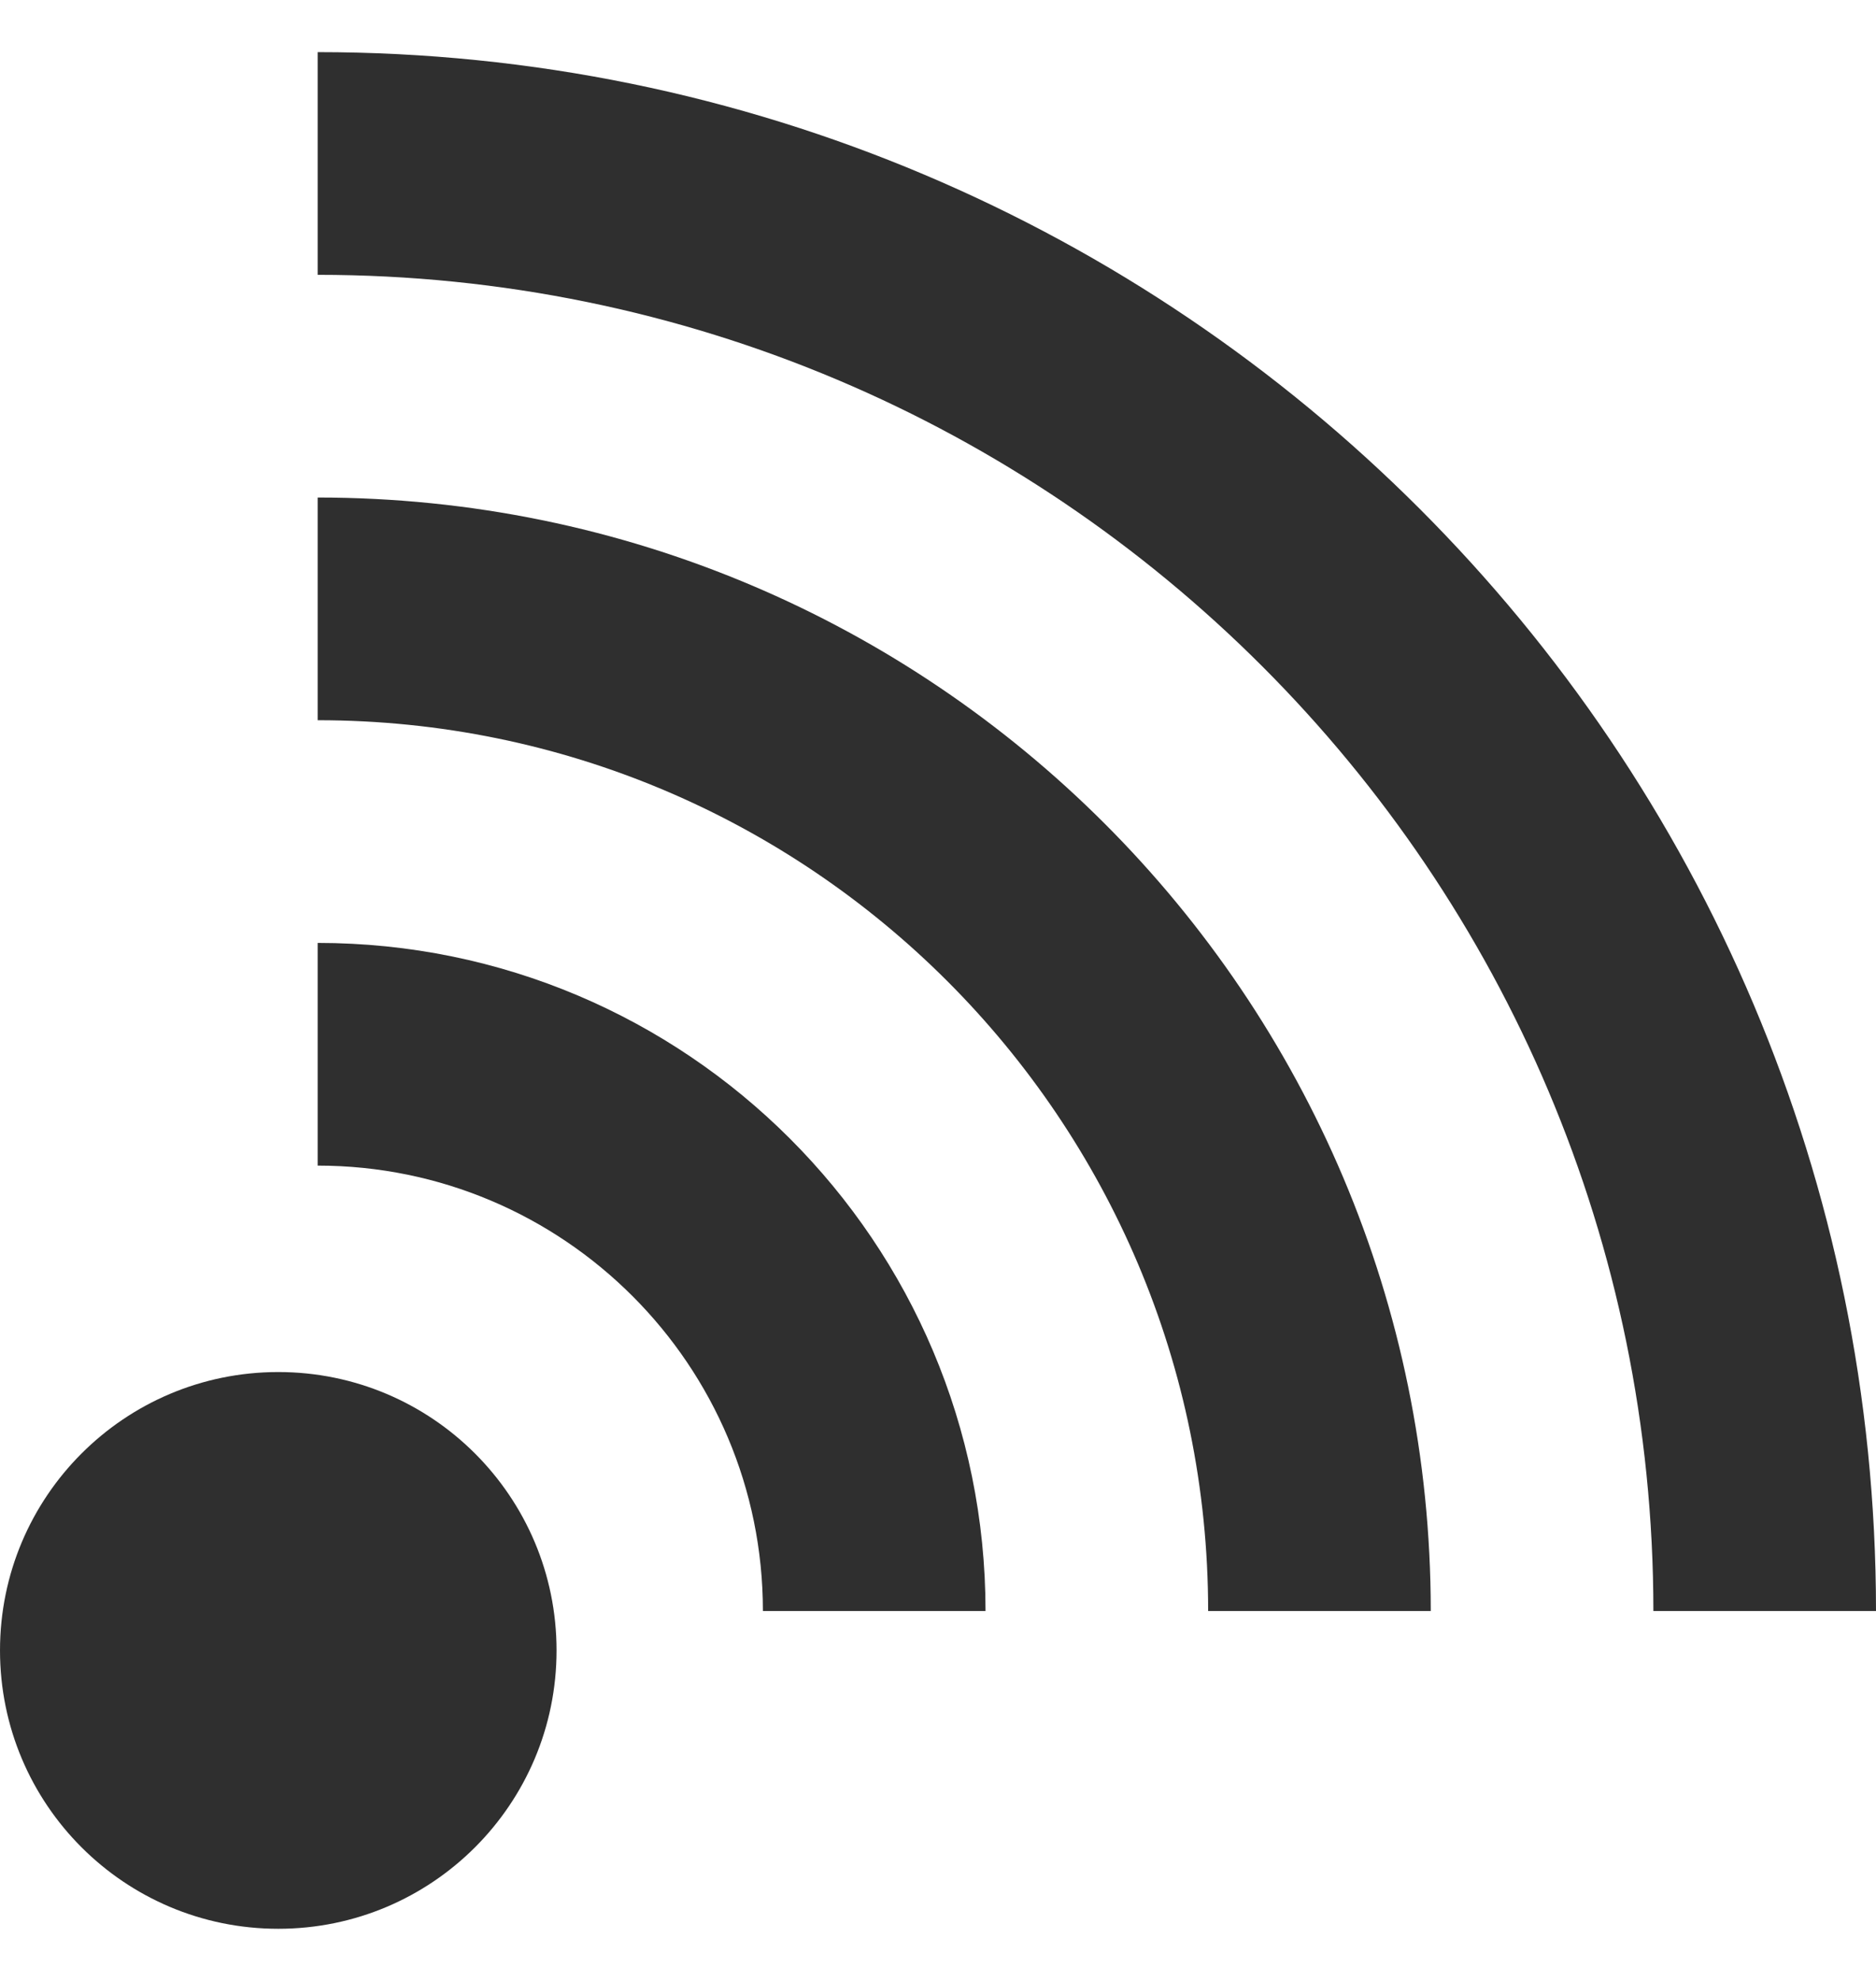
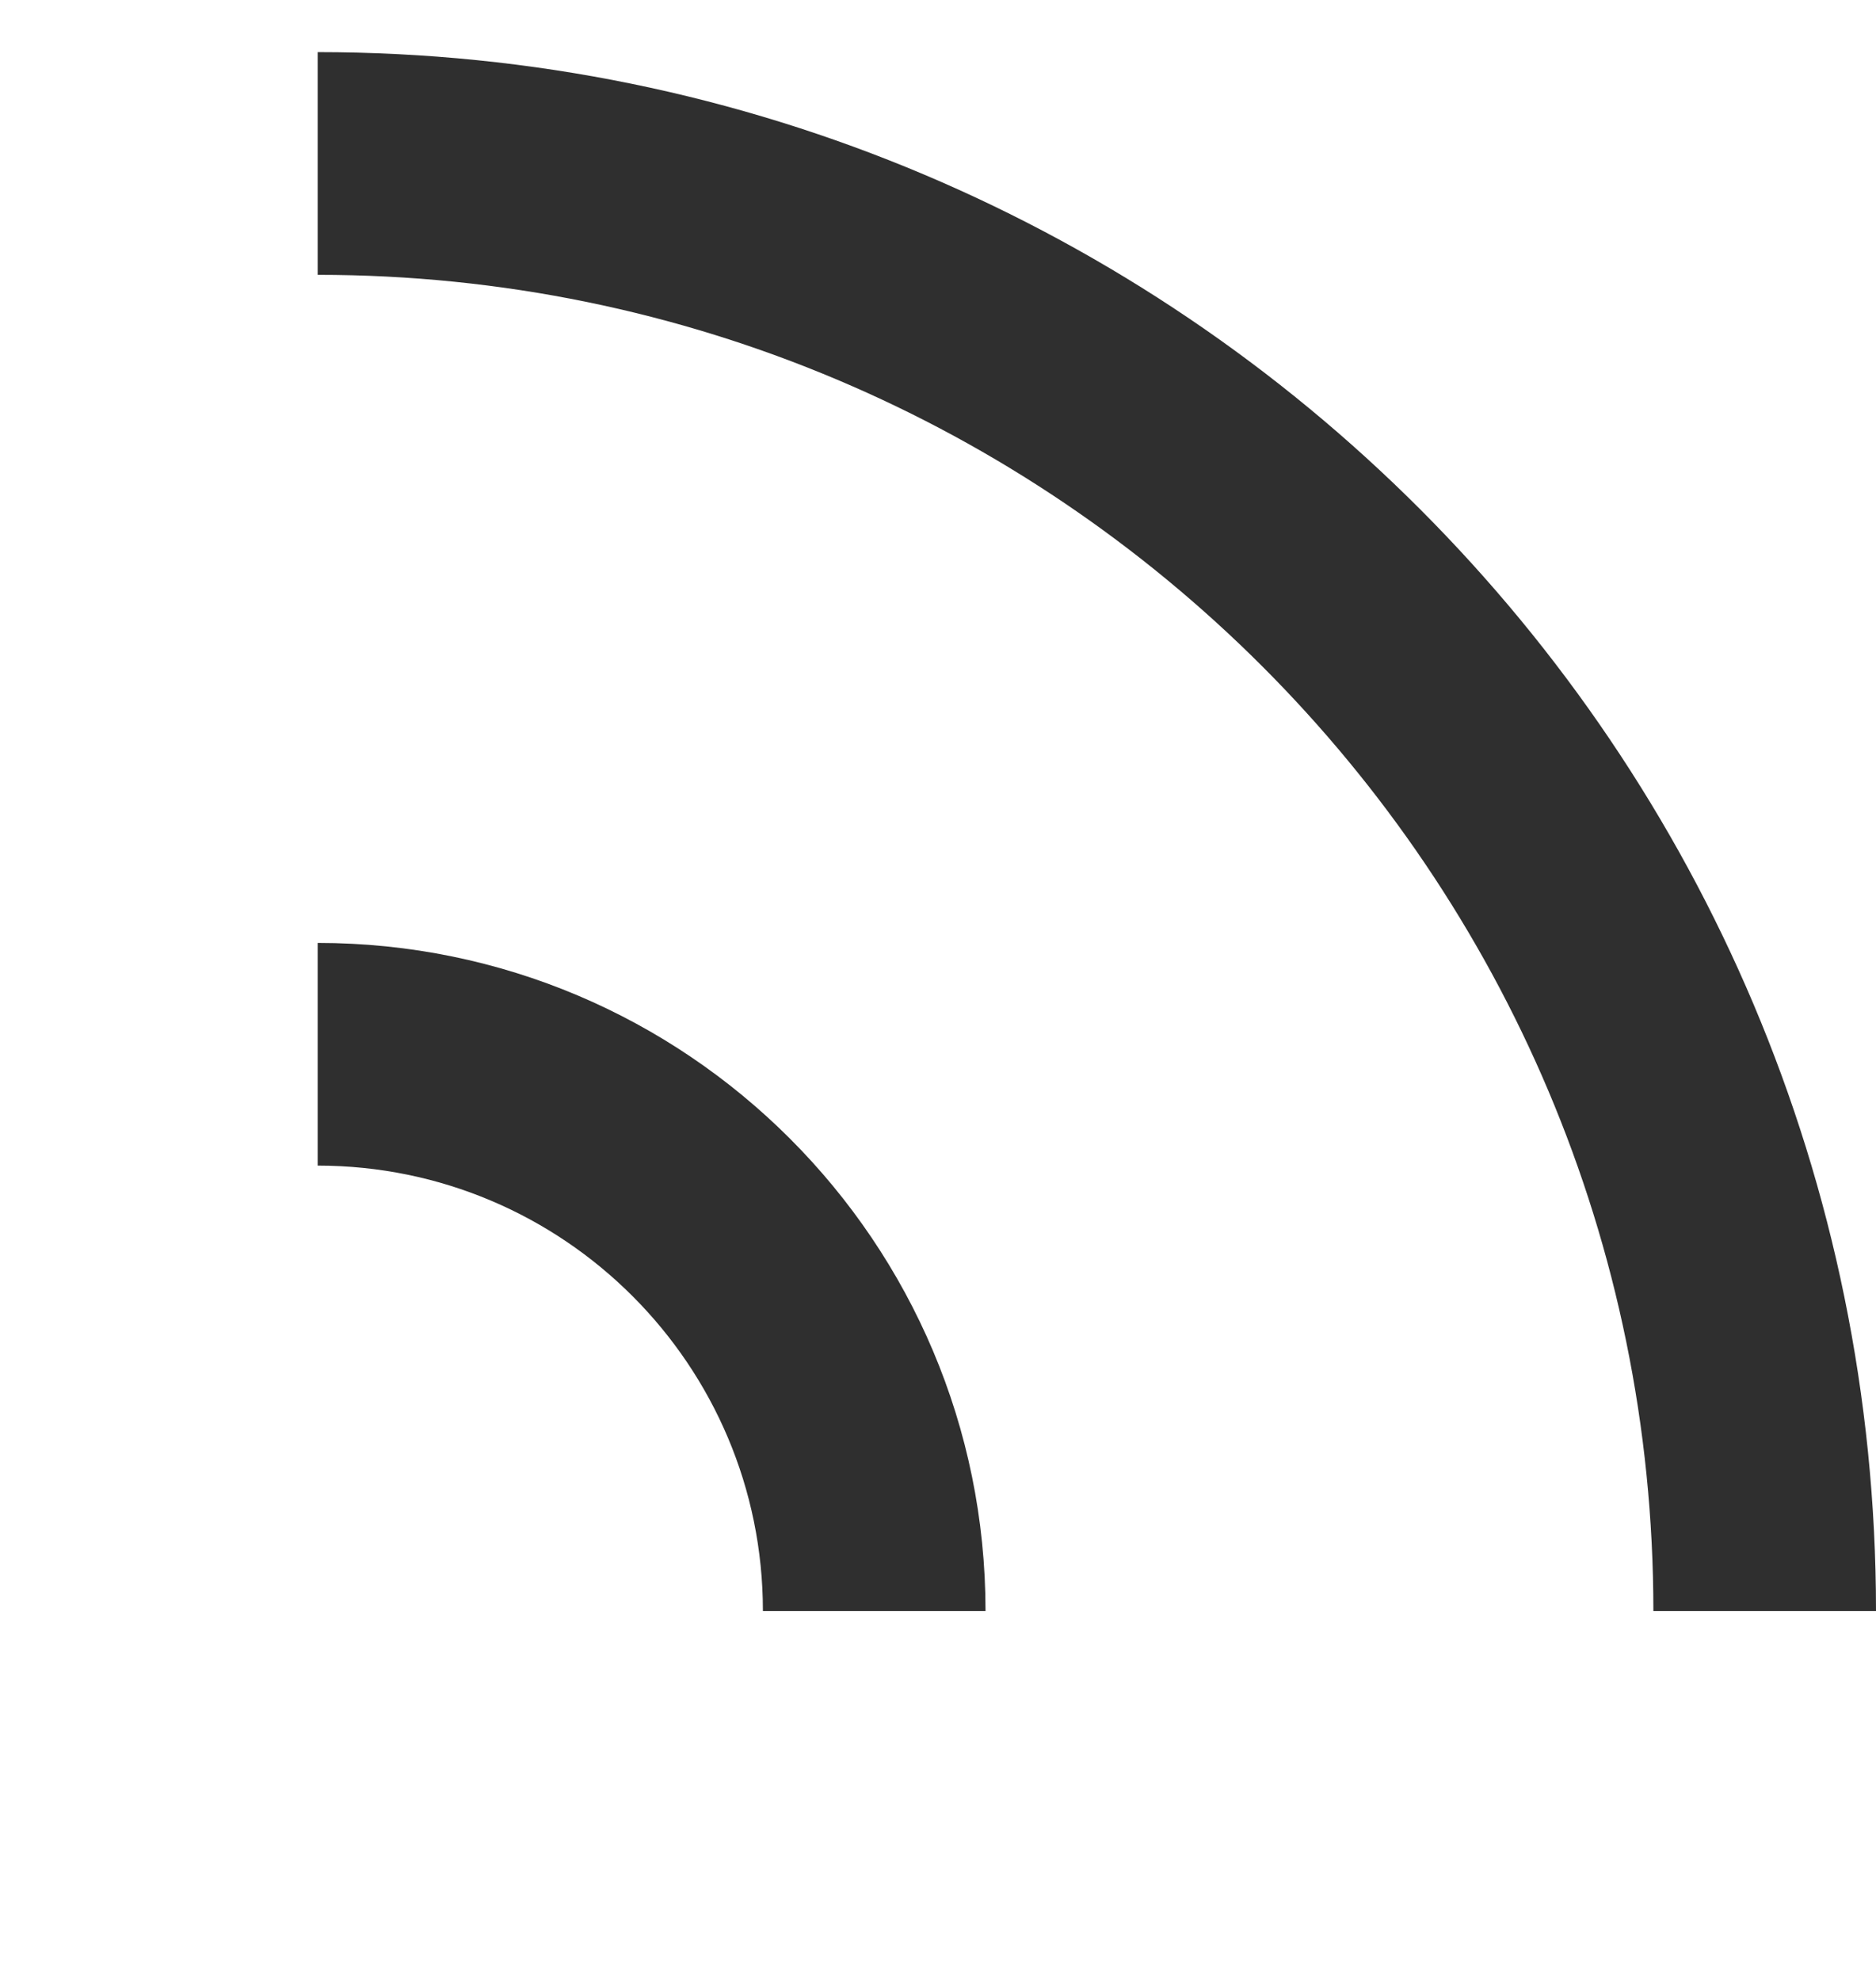
<svg xmlns="http://www.w3.org/2000/svg" width="18" height="19" viewBox="0 0 18 19" fill="none">
  <g clip-path="url(#clip0_1_306)">
-     <path d="M2.67 18.5C4.145 18.5 5.34 17.305 5.34 15.83C5.34 14.355 4.145 13.16 2.67 13.16C1.195 13.16 6.10352e-05 14.355 6.10352e-05 15.83C6.10352e-05 17.305 1.195 18.5 2.67 18.5Z" fill="#2F2F2F" />
    <path d="M3.048 0.5V2.636C10.123 2.636 15.864 8.372 15.864 15.452H18C18 7.194 11.306 0.5 3.048 0.5Z" fill="#2F2F2F" />
-     <path d="M3.048 4.772V6.908C7.766 6.908 11.592 10.733 11.592 15.452H13.728C13.728 9.554 8.946 4.772 3.048 4.772Z" fill="#2F2F2F" />
    <path d="M3.048 9.044V11.18C5.407 11.18 7.32 13.093 7.32 15.452L9.456 15.452C9.456 11.913 6.587 9.044 3.048 9.044Z" fill="#2F2F2F" />
  </g>
  <defs>
    <clipPath id="clip0_1_306">
      <rect width="18" height="18" fill="white" transform="translate(0 0.5)" />
    </clipPath>
  </defs>
</svg>